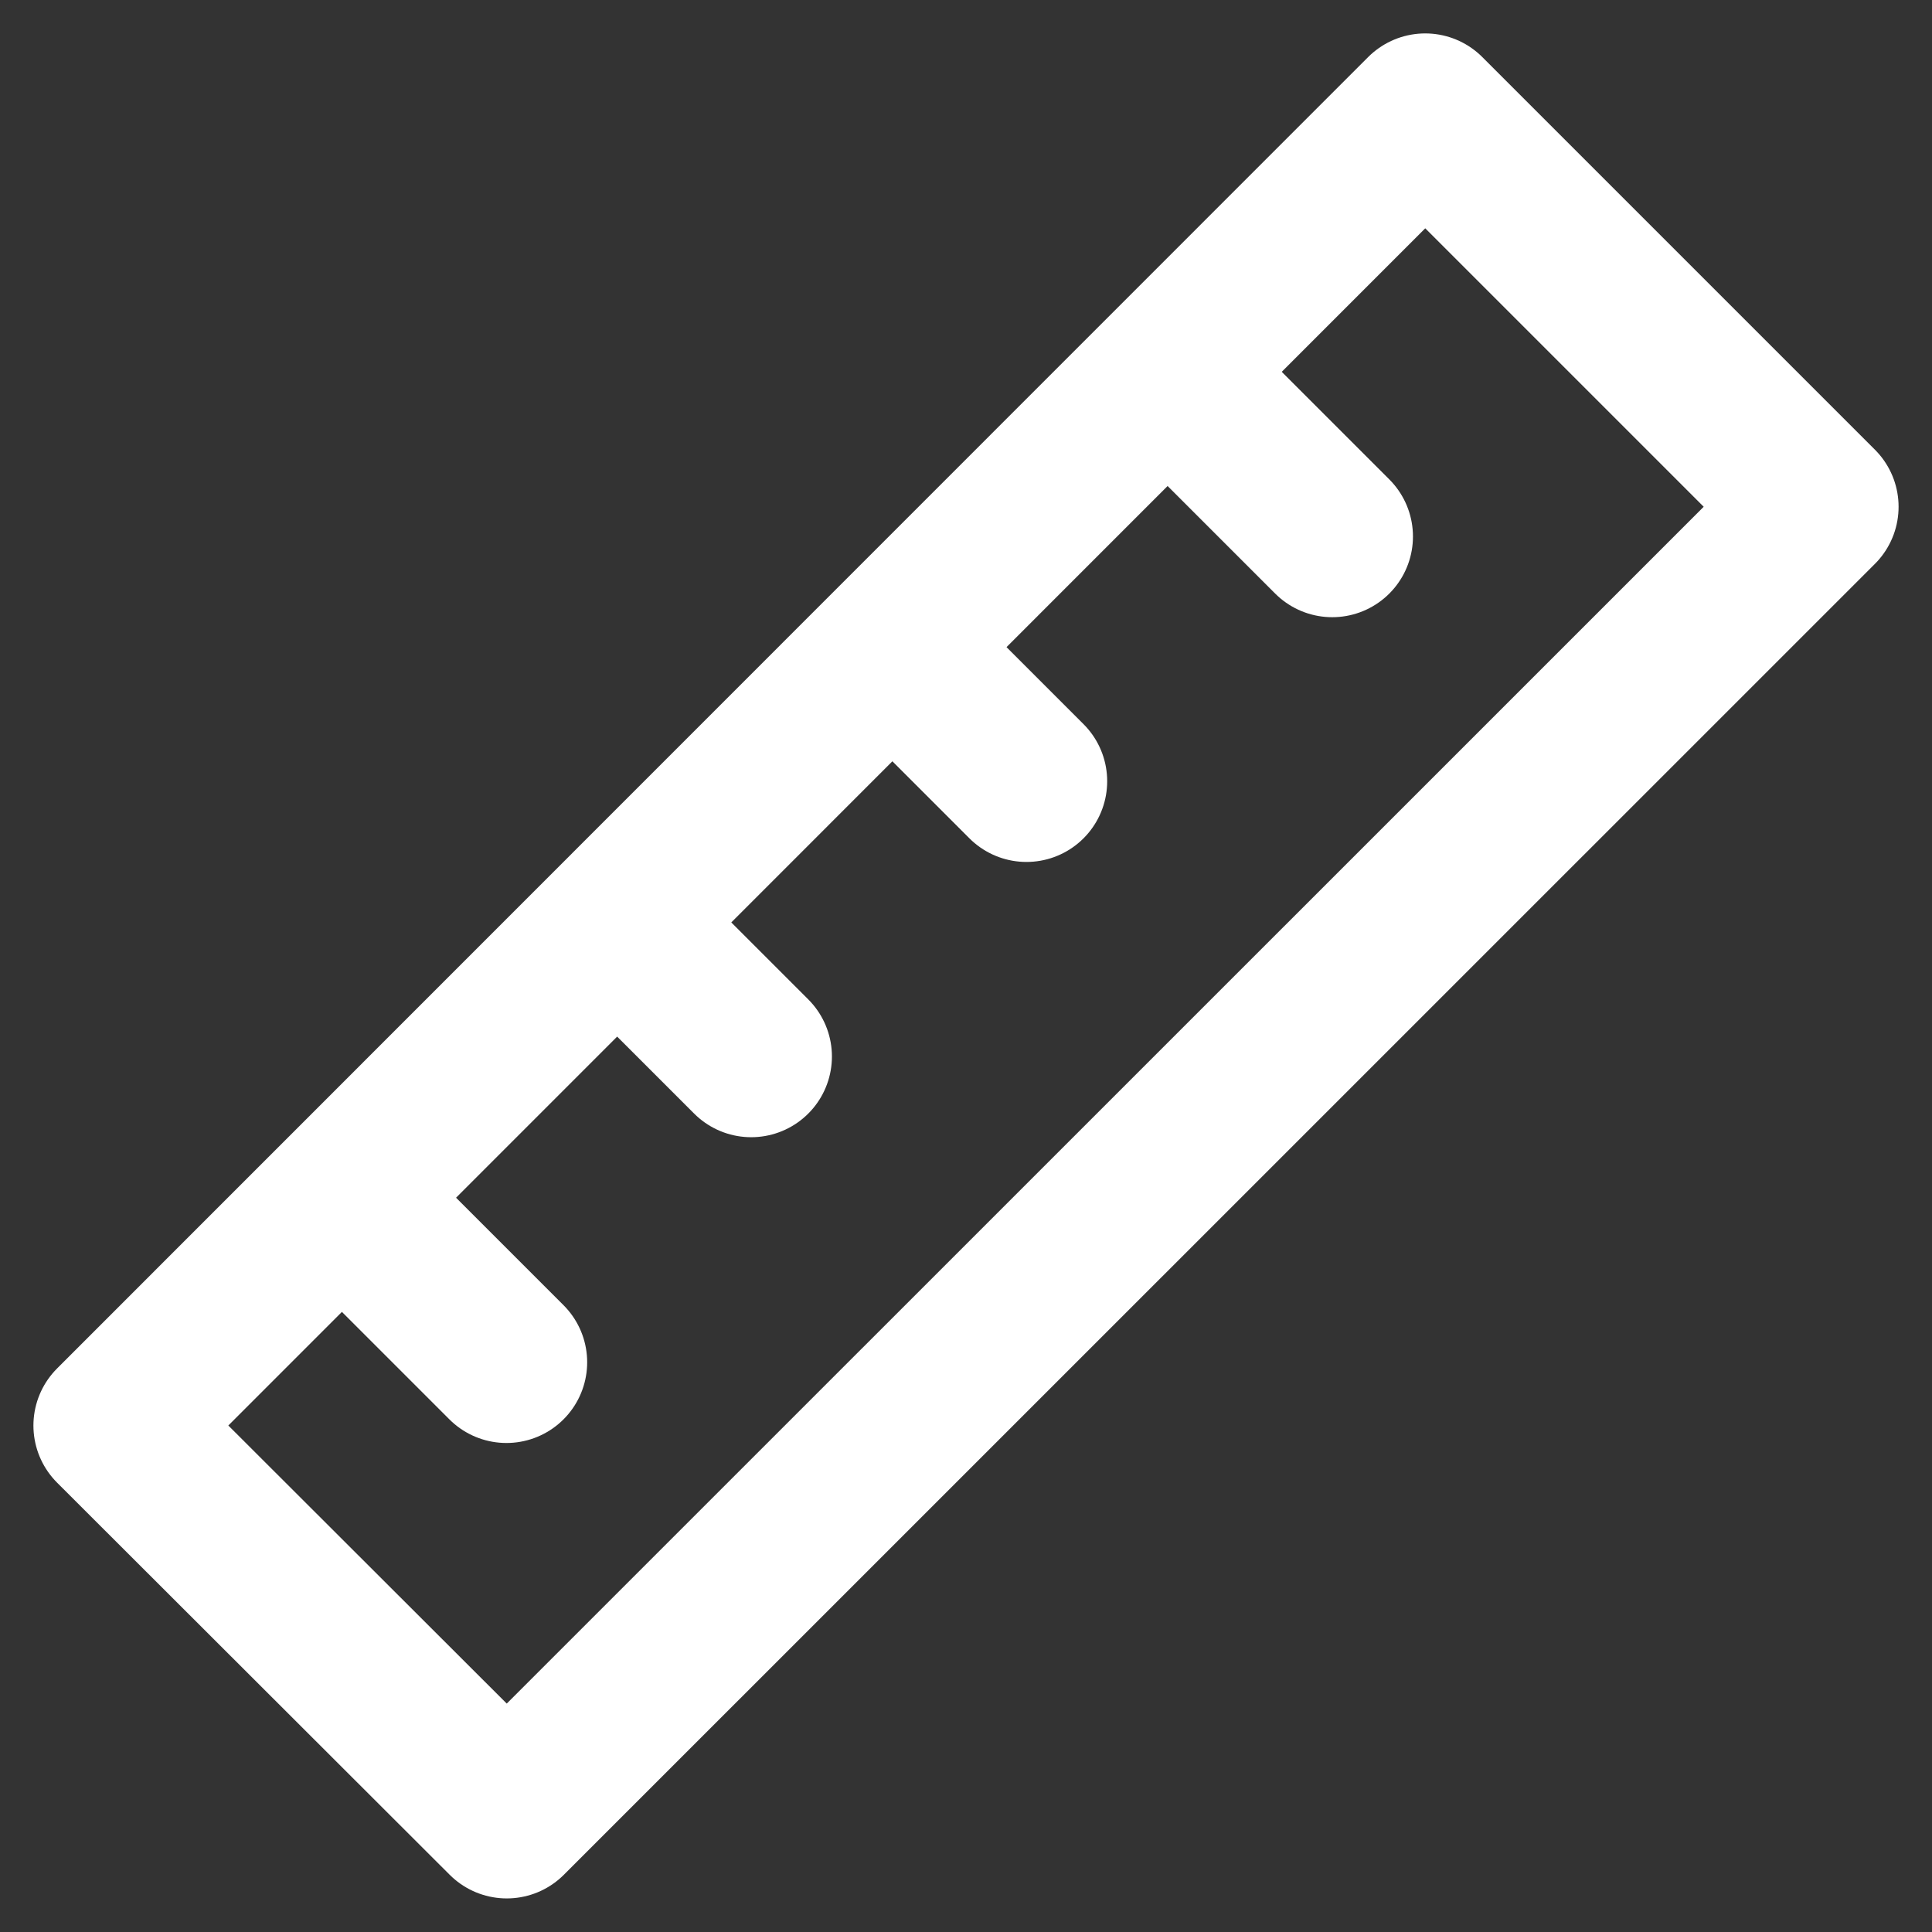
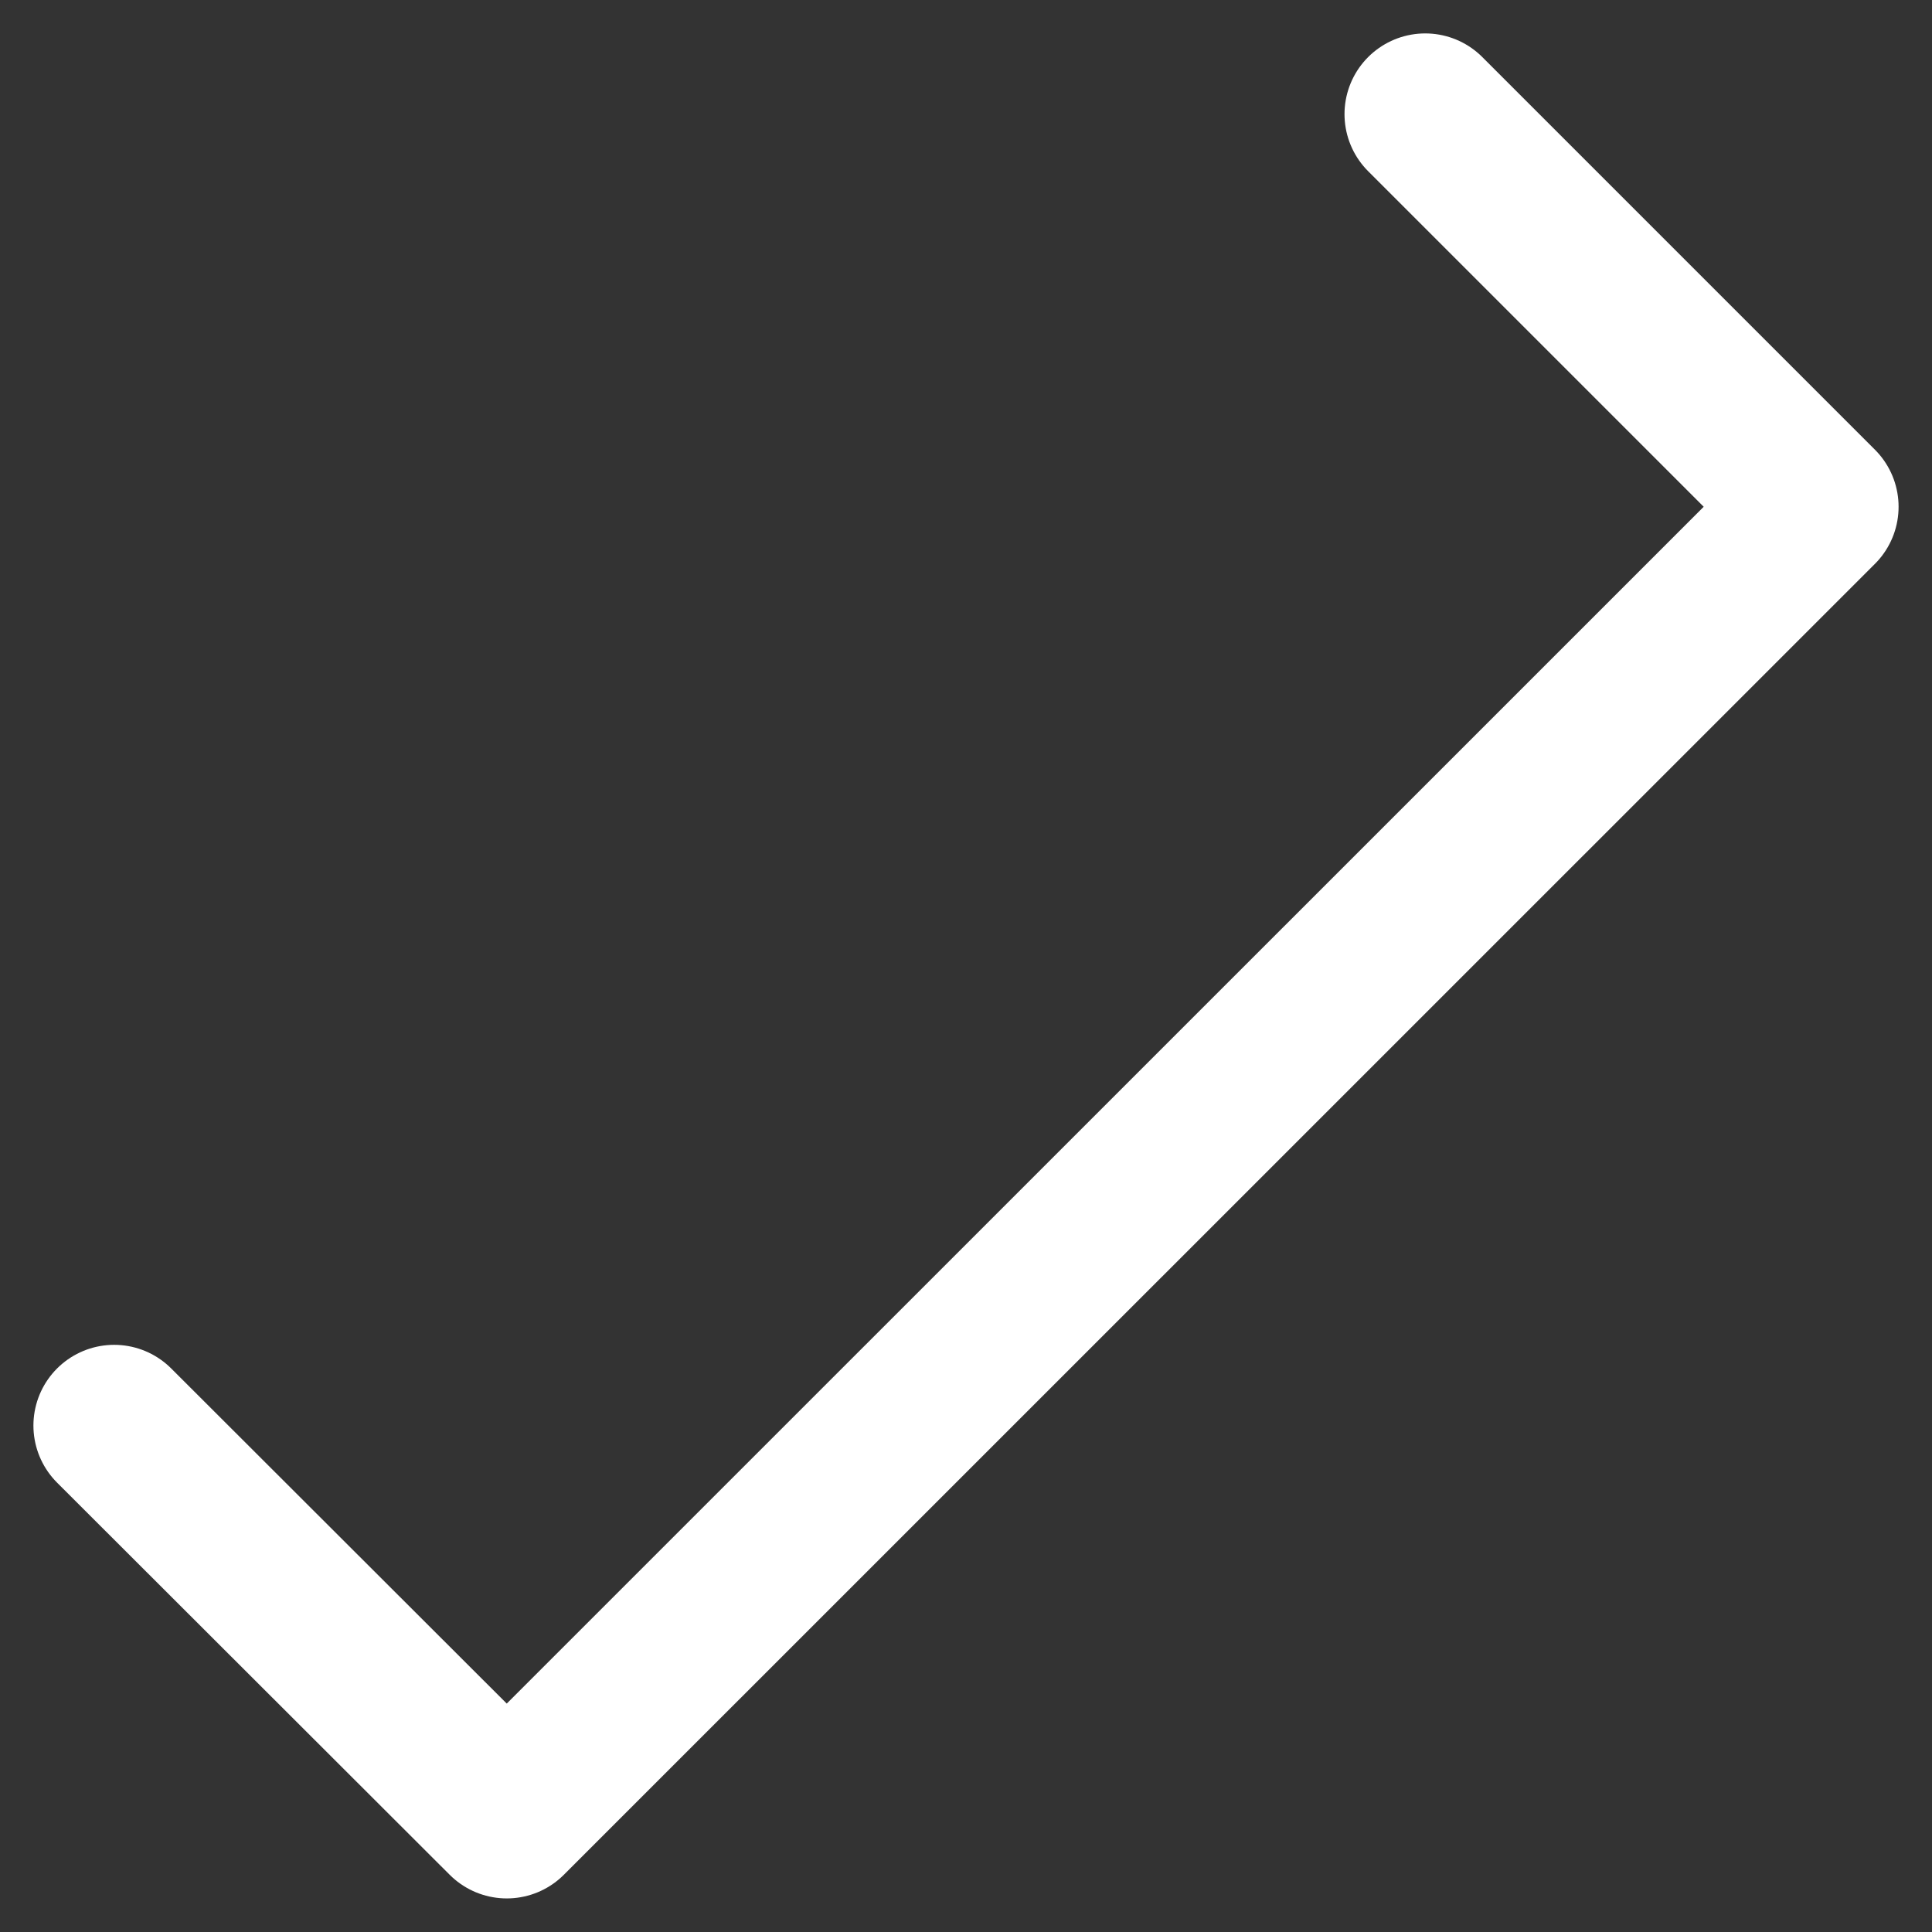
<svg xmlns="http://www.w3.org/2000/svg" viewBox="0 0 11.967 11.967">
  <rect x="0" y="0" width="11.967" height="11.967" fill="#333333" stroke="none" />
  <g fill="none" stroke="#fff" stroke-linecap="round" stroke-linejoin="round" data-name="Raggruppa 1532">
-     <path d="m8.828.707 2.432 2.432-8.121 8.12L.707 8.83z" data-name="Rettangolo 1089" />
-     <path d="m2.359 7.66.778.778" data-name="Linea 394" />
-     <path d="m3.875 5.766.778.778" data-name="Linea 395" />
-     <path d="m5.58 4.061.778.778" data-name="Linea 396" />
-     <path d="m7.474 2.545.778.778" data-name="Linea 397" />
+     <path d="m8.828.707 2.432 2.432-8.121 8.12L.707 8.83" data-name="Rettangolo 1089" />
  </g>
</svg>